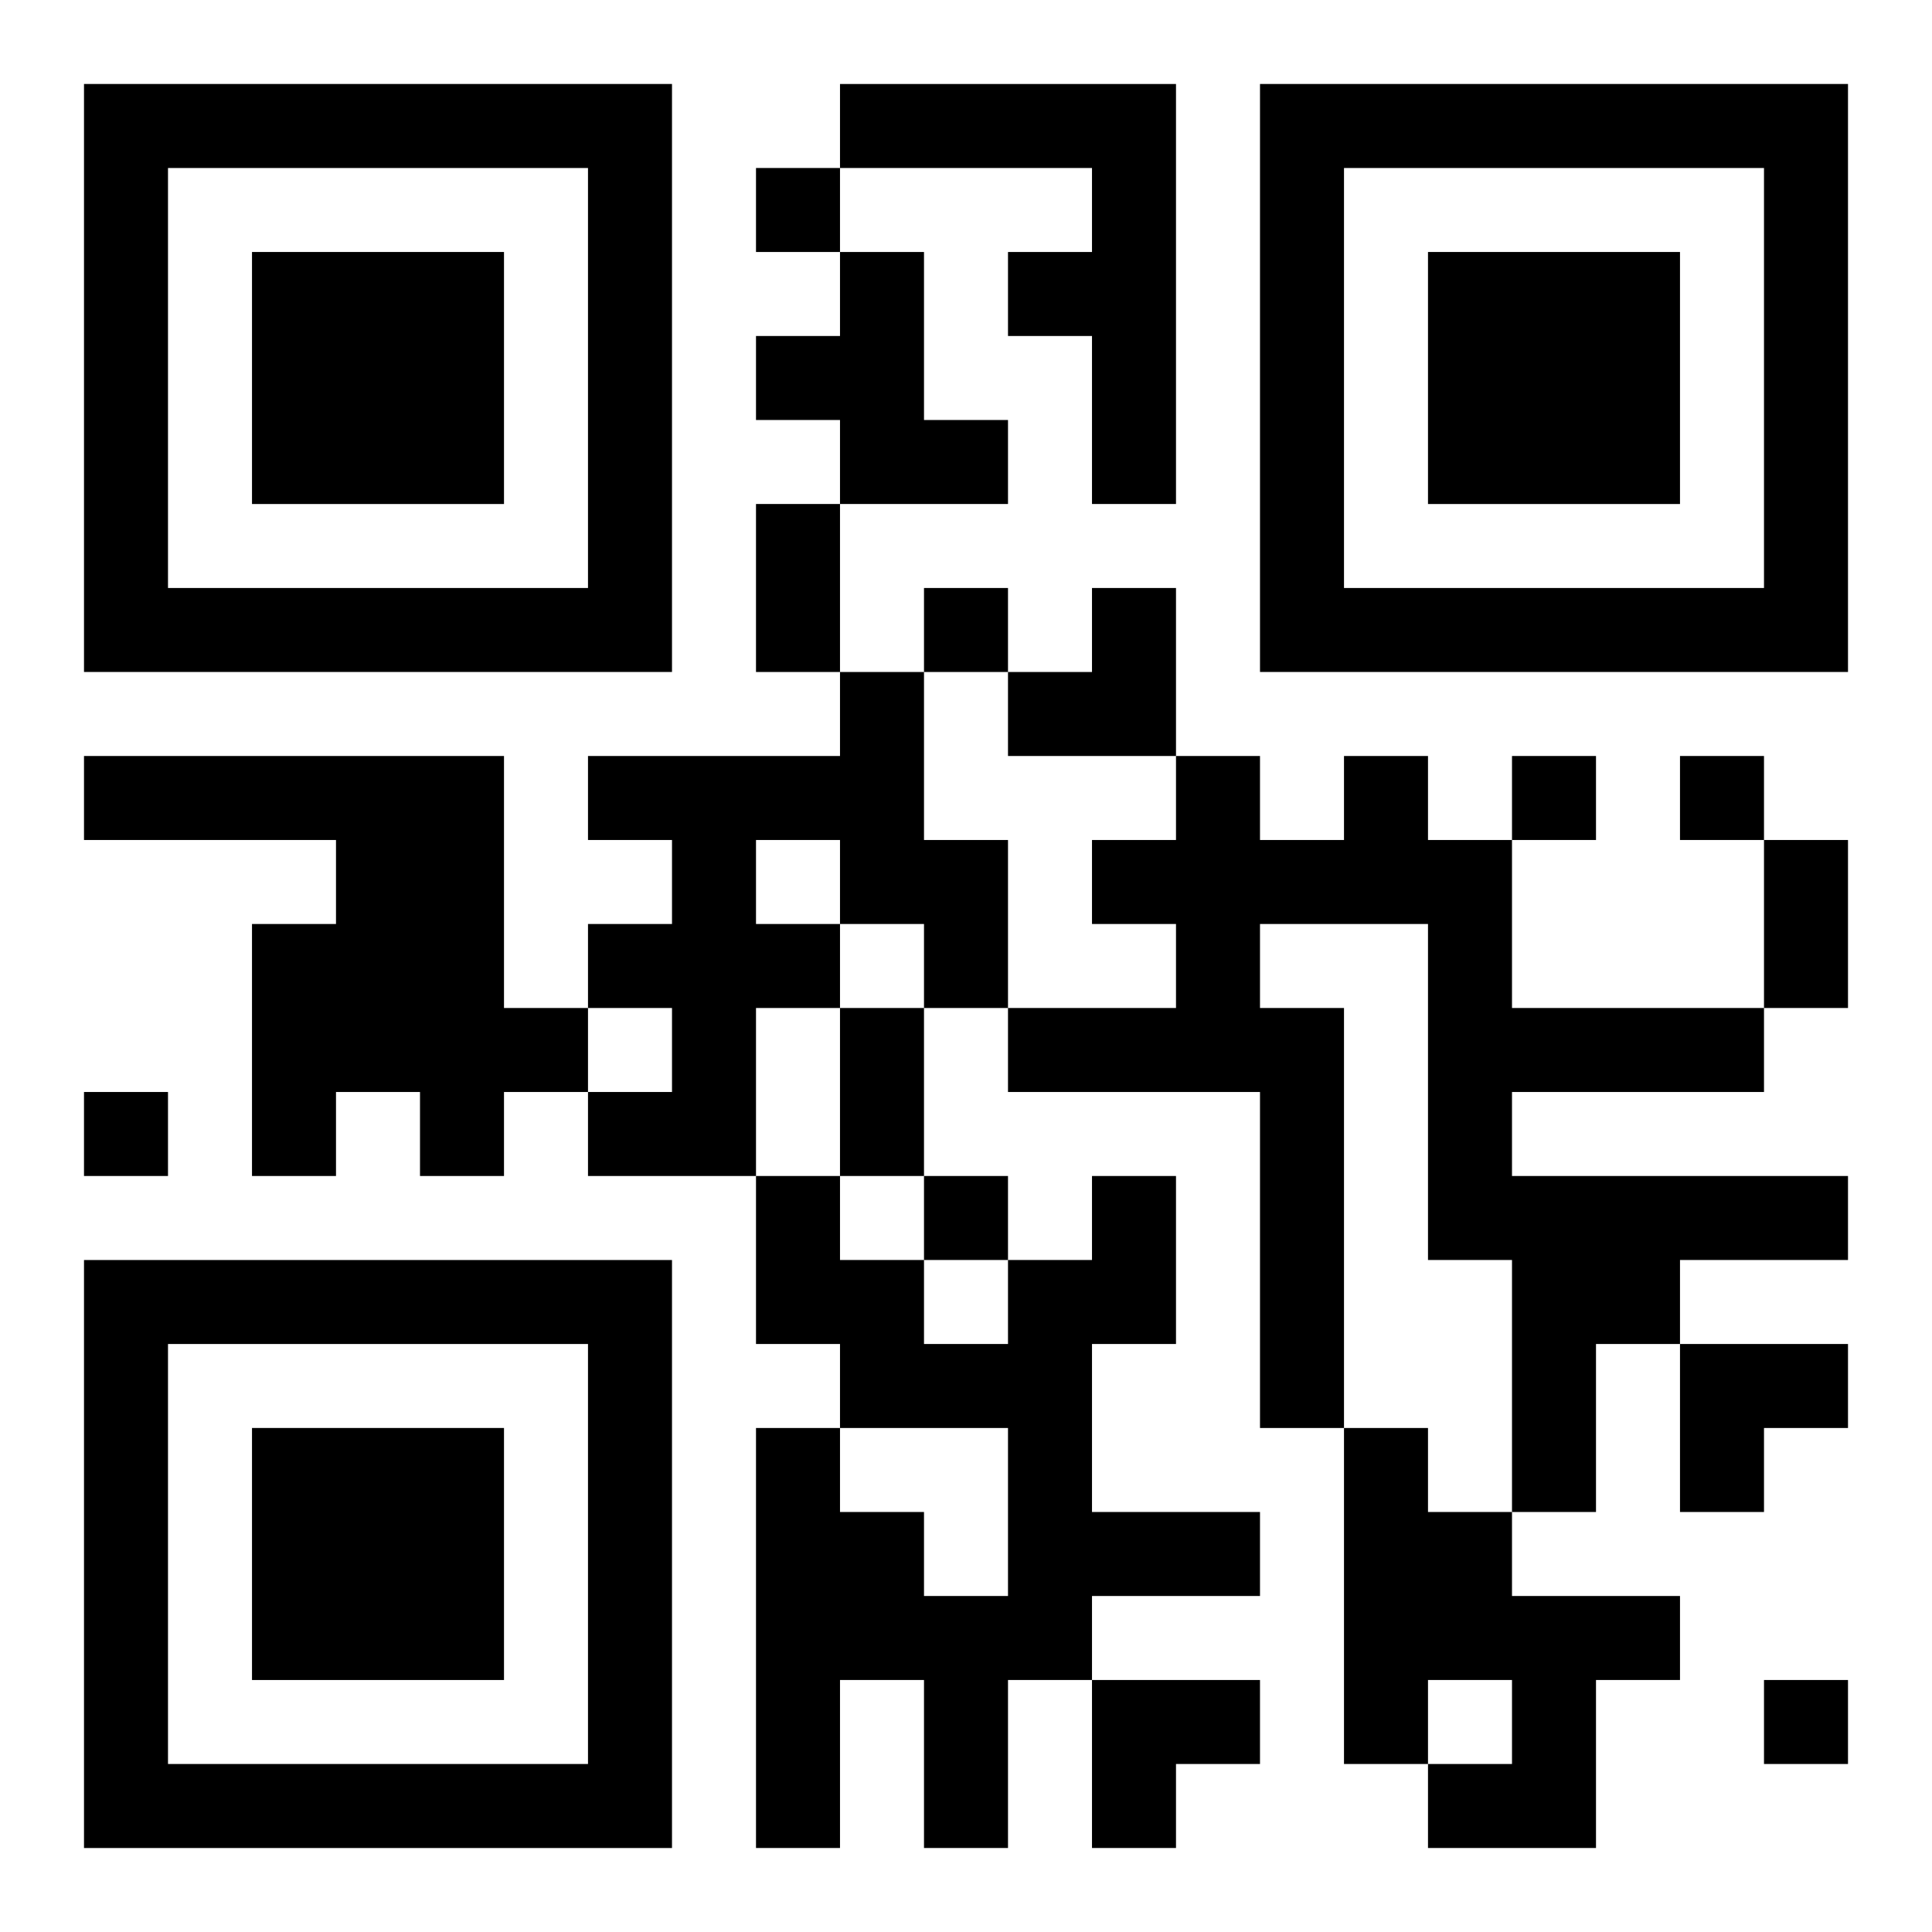
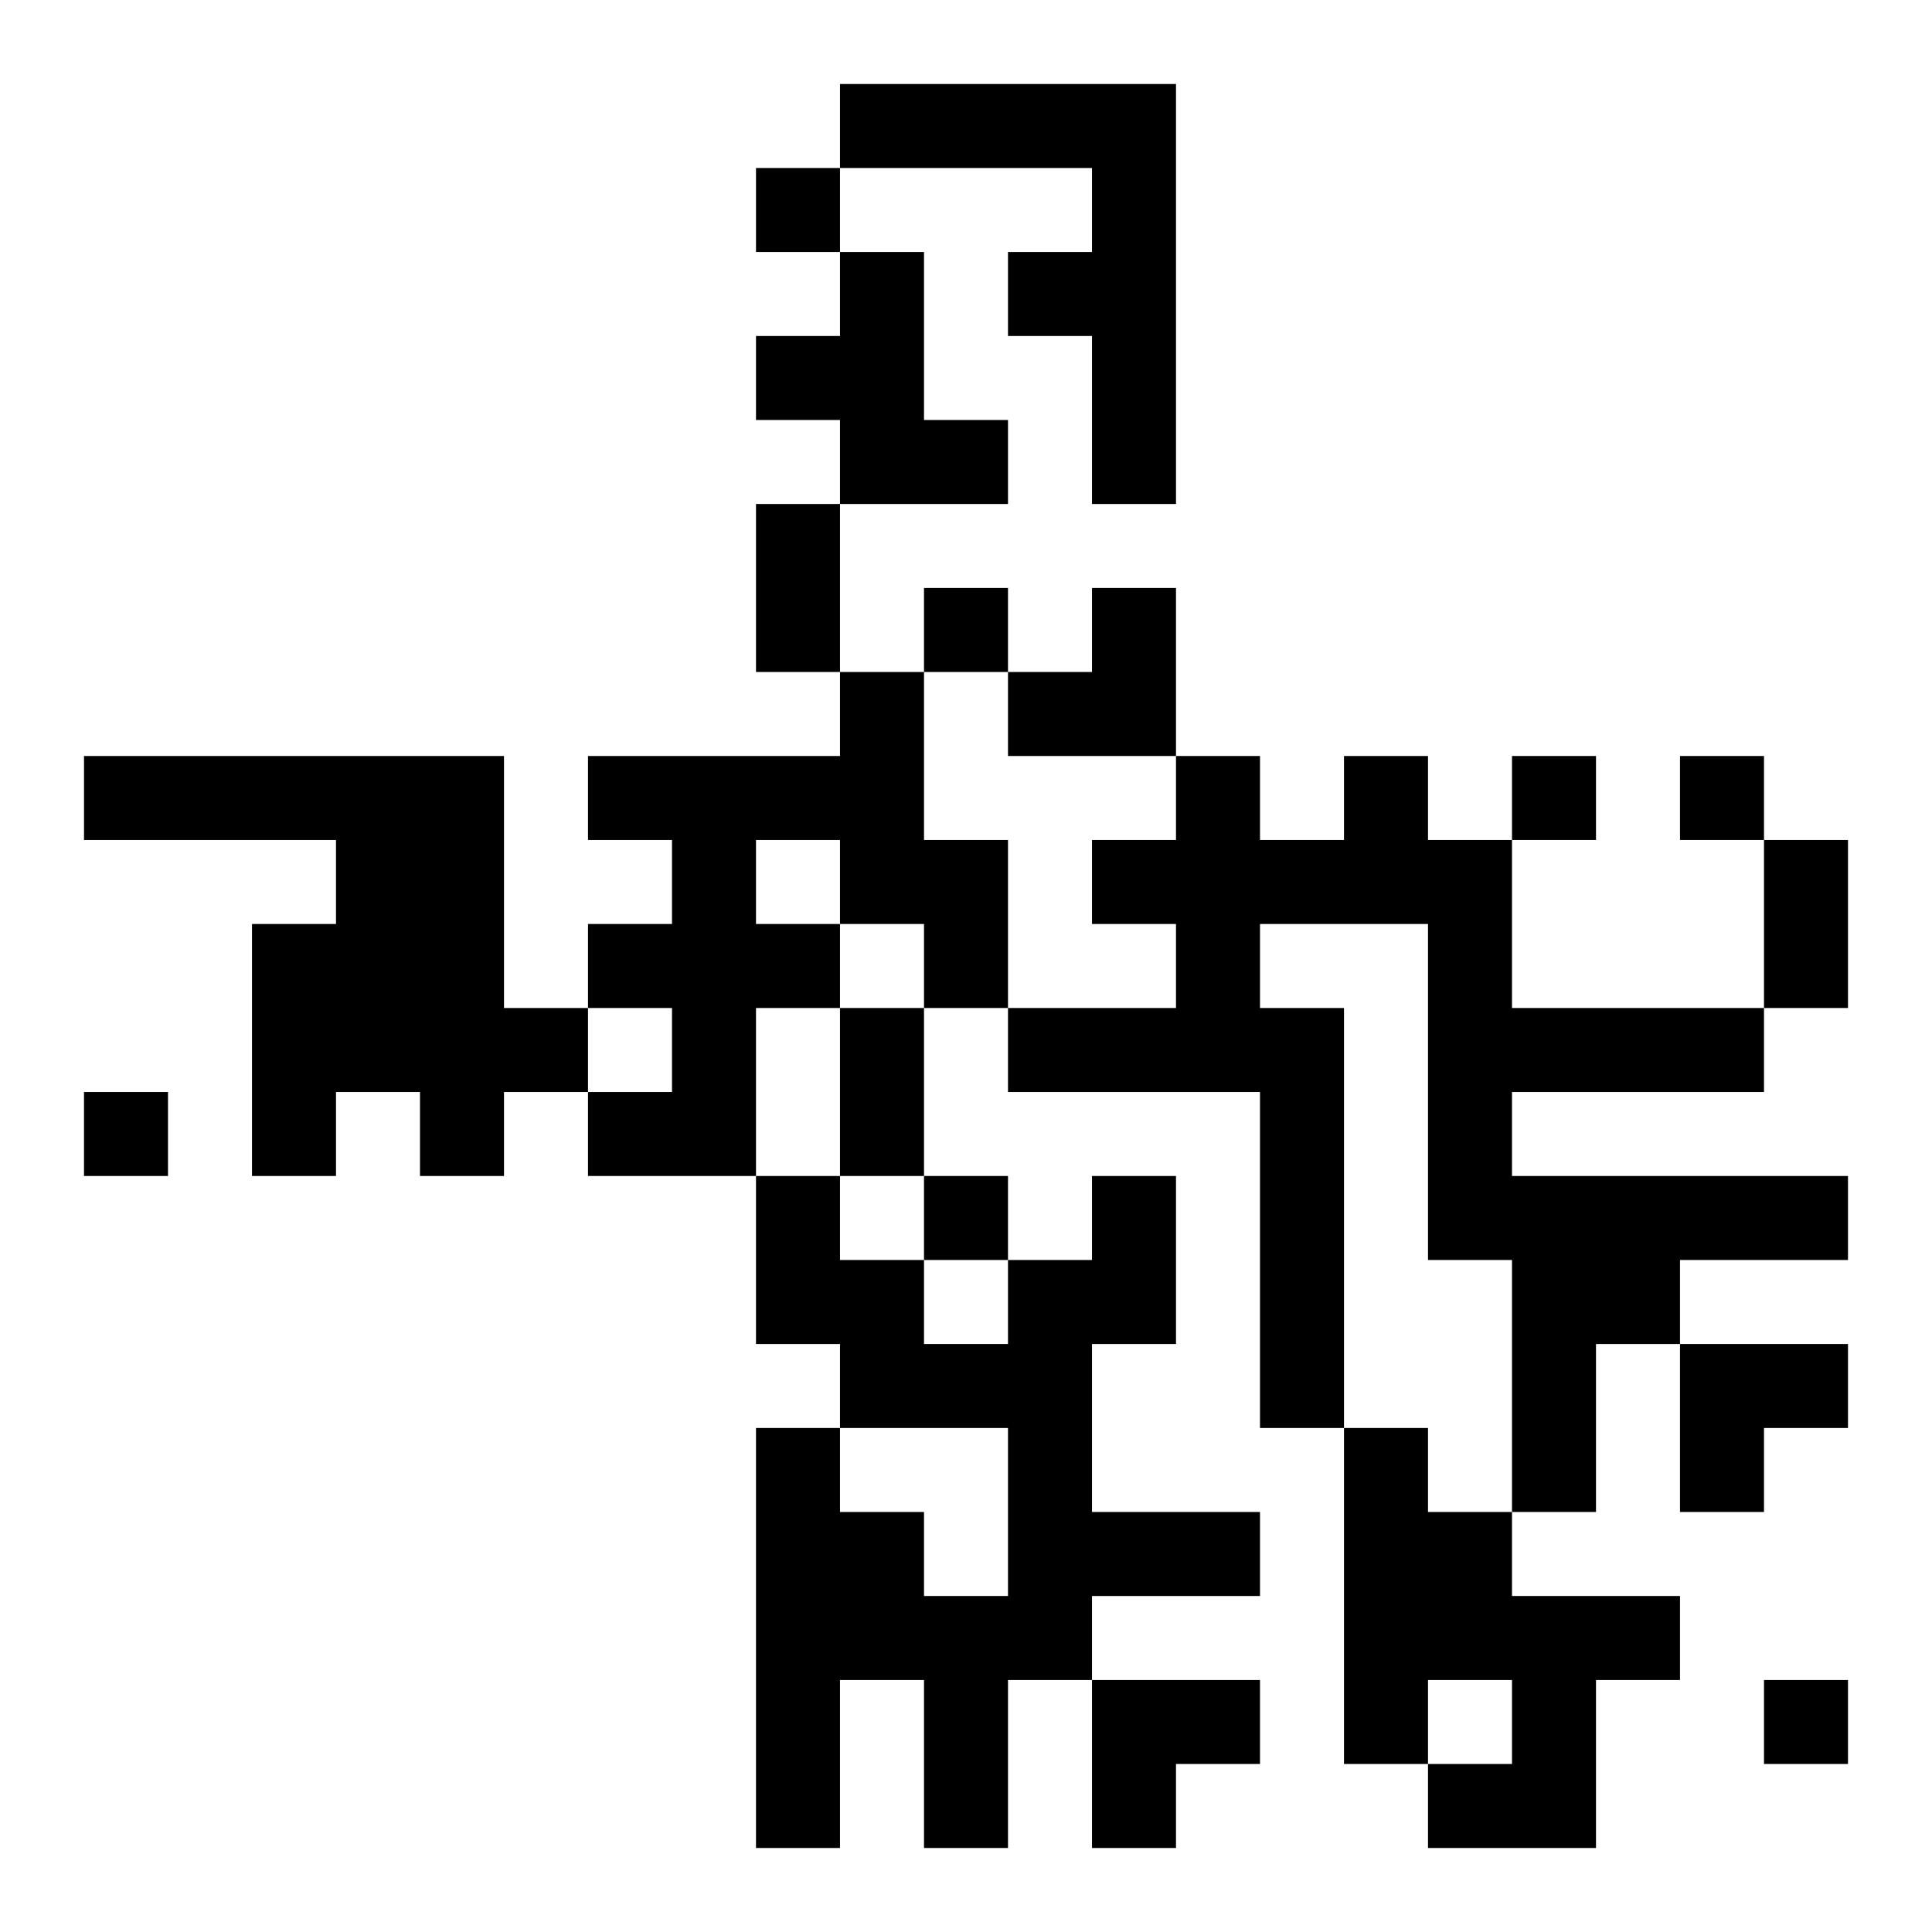
<svg xmlns="http://www.w3.org/2000/svg" xmlns:xlink="http://www.w3.org/1999/xlink" width="250" height="250" baseProfile="full" version="1.1" viewBox="-1 -1 23 23">
  <symbol id="a">
-     <path d="m0 7v7h7v-7h-7zm1 1h5v5h-5v-5zm1 1v3h3v-3h-3z" />
-   </symbol>
+     </symbol>
  <use y="-7" xlink:href="#a" />
  <use y="7" xlink:href="#a" />
  <use x="14" y="-7" xlink:href="#a" />
  <path d="m9 0h4v5h-1v-2h-1v-1h1v-1h-3v-1m0 2h1v2h1v1h-2v-1h-1v-1h1v-1m0 5h1v2h1v2h-1v-1h-1v1h-1v2h-2v-1h1v-1h-1v-1h1v-1h-1v-1h3v-1m-1 2v1h1v-1h-1m-8-1h5v3h1v1h-1v1h-1v-1h-1v1h-1v-3h1v-1h-3v-1m15 0h1v1h1v2h3v1h-3v1h4v1h-2v1h-1v2h-1v-3h-1v-4h-2v1h1v5h-1v-4h-3v-1h2v-1h-1v-1h1v-1h1v1h1v-1m-3 5h1v2h-1v2h2v1h-2v1h-1v2h-1v-2h-1v2h-1v-5h1v1h1v1h1v-2h-2v-1h-1v-2h1v1h1v1h1v-1h1v-1m3 3h1v1h1v1h2v1h-1v2h-2v-1h1v-1h-1v1h-1v-4m-7-15v1h1v-1h-1m2 5v1h1v-1h-1m7 2v1h1v-1h-1m2 0v1h1v-1h-1m-19 4v1h1v-1h-1m10 1v1h1v-1h-1m10 6v1h1v-1h-1m-12-14h1v2h-1v-2m12 4h1v2h-1v-2m-11 2h1v2h-1v-2m2-5m1 0h1v2h-2v-1h1zm7 9h2v1h-1v1h-1zm-7 4h2v1h-1v1h-1z" />
</svg>